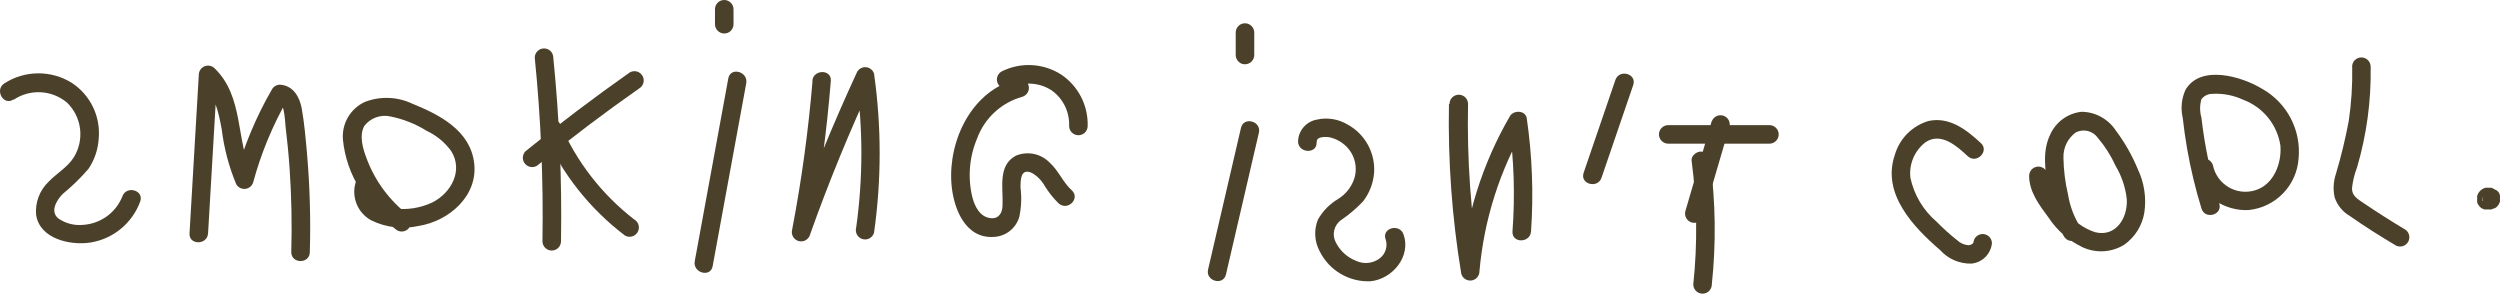
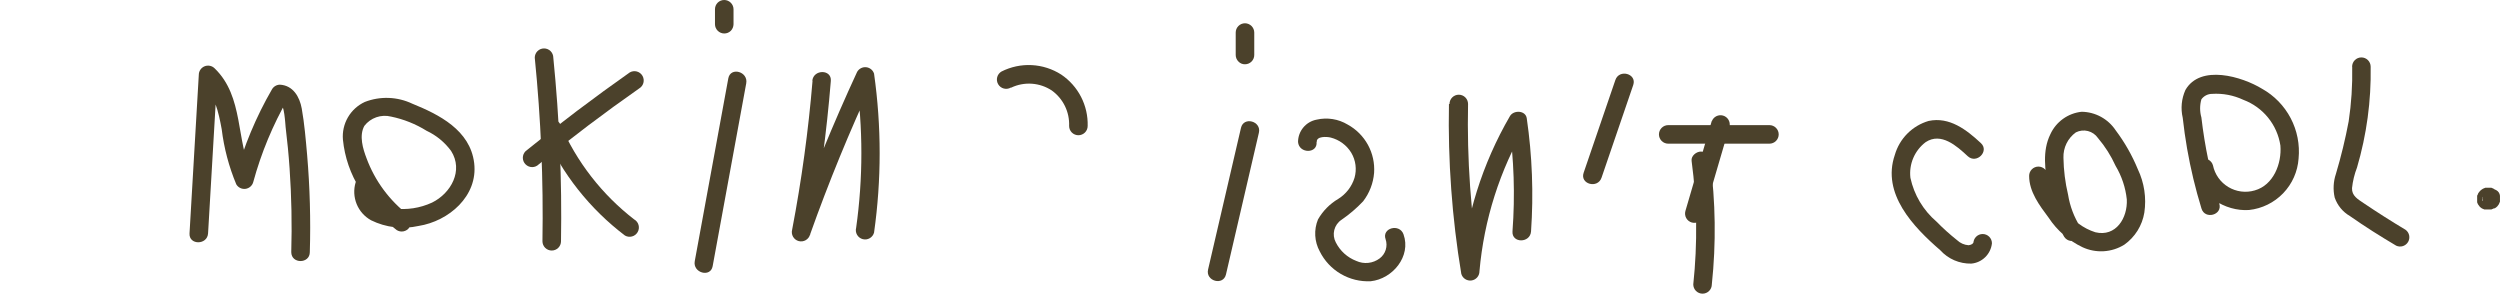
<svg xmlns="http://www.w3.org/2000/svg" width="219" height="26" viewBox="0 0 219 26" fill="none">
-   <path d="M1.188 8.743C1.888 8.27 2.724 8.037 3.569 8.081C4.413 8.125 5.22 8.443 5.868 8.987C6.501 9.599 6.905 10.409 7.013 11.283C7.121 12.157 6.926 13.041 6.461 13.789C5.909 14.666 4.942 15.194 4.235 15.942C3.855 16.311 3.561 16.759 3.376 17.256C3.19 17.752 3.117 18.283 3.162 18.81C3.471 20.923 6.136 21.516 7.907 21.248C8.893 21.093 9.82 20.677 10.59 20.042C11.36 19.407 11.946 18.578 12.287 17.64C12.628 16.649 11.06 16.226 10.719 17.209C10.44 17.902 9.973 18.503 9.369 18.942C8.766 19.382 8.051 19.643 7.306 19.696C6.535 19.778 5.76 19.582 5.12 19.143C4.349 18.534 4.966 17.518 5.502 16.982C6.315 16.318 7.068 15.584 7.753 14.788C8.282 14.001 8.59 13.086 8.647 12.139C8.733 11.19 8.561 10.236 8.147 9.377C7.733 8.518 7.095 7.788 6.299 7.264C5.408 6.706 4.377 6.415 3.326 6.424C2.275 6.432 1.249 6.741 0.367 7.313C-0.494 7.89 0.318 9.304 1.18 8.71L1.188 8.743Z" fill="#4B412B" />
  <path d="M27.14 22.085C27.224 19.244 27.146 16.401 26.904 13.569C26.783 12.212 26.669 10.831 26.433 9.507C26.246 8.475 25.669 7.483 24.524 7.418C24.382 7.419 24.243 7.457 24.12 7.529C23.998 7.6 23.896 7.702 23.825 7.825C22.427 10.24 21.348 12.826 20.615 15.52L22.094 15.324C20.64 12.318 21.387 8.483 18.803 5.988C18.69 5.874 18.545 5.796 18.386 5.764C18.228 5.732 18.064 5.748 17.915 5.81C17.766 5.872 17.639 5.977 17.549 6.111C17.46 6.246 17.413 6.404 17.414 6.565L16.602 20.444C16.537 21.483 18.162 21.483 18.227 20.444L19.039 6.565L17.65 7.142C18.795 8.239 19.145 9.807 19.421 11.319C19.624 12.978 20.053 14.602 20.697 16.145C20.777 16.284 20.897 16.395 21.041 16.466C21.185 16.537 21.346 16.564 21.505 16.543C21.664 16.522 21.813 16.455 21.934 16.349C22.055 16.244 22.142 16.105 22.184 15.95C22.881 13.393 23.902 10.935 25.223 8.637L24.524 9.044C24.906 9.044 24.995 10.896 25.019 11.124C25.166 12.334 25.288 13.561 25.369 14.772C25.537 17.209 25.585 19.647 25.515 22.085C25.515 23.133 27.14 23.125 27.14 22.085Z" fill="#4B412B" />
  <path d="M35.802 18.859C34.12 17.575 32.838 15.839 32.105 13.854C31.796 13.041 31.439 11.888 31.918 11.026C32.187 10.678 32.551 10.415 32.967 10.271C33.382 10.126 33.831 10.107 34.258 10.214C35.361 10.441 36.414 10.862 37.37 11.457C38.222 11.856 38.959 12.462 39.515 13.22C40.612 14.935 39.515 16.925 37.849 17.746C36.794 18.234 35.622 18.412 34.469 18.258C33.559 18.136 32.3 17.518 32.722 16.413C32.751 16.311 32.758 16.203 32.745 16.097C32.732 15.991 32.698 15.889 32.645 15.796C32.592 15.703 32.522 15.621 32.437 15.556C32.353 15.491 32.257 15.442 32.154 15.414C31.947 15.357 31.726 15.383 31.538 15.488C31.351 15.593 31.213 15.768 31.154 15.975C30.965 16.6 30.997 17.272 31.244 17.877C31.491 18.482 31.938 18.983 32.511 19.298C33.798 19.931 35.263 20.106 36.663 19.794C39.304 19.379 41.888 17.177 41.538 14.285C41.189 11.392 38.443 10.027 36.119 9.084C35.472 8.777 34.77 8.604 34.055 8.578C33.339 8.551 32.626 8.671 31.959 8.93C31.337 9.217 30.82 9.688 30.477 10.28C30.134 10.872 29.981 11.556 30.041 12.237C30.193 13.771 30.703 15.249 31.528 16.552C32.333 17.897 33.38 19.081 34.616 20.046C34.768 20.197 34.974 20.282 35.188 20.282C35.403 20.282 35.609 20.197 35.761 20.046C35.913 19.893 35.998 19.687 35.998 19.473C35.998 19.258 35.913 19.052 35.761 18.9L35.802 18.859Z" fill="#4B412B" />
  <path d="M49.144 21.134C49.233 15.766 49.007 10.397 48.47 5.054C48.47 4.839 48.384 4.632 48.232 4.48C48.079 4.327 47.873 4.242 47.657 4.242C47.442 4.242 47.235 4.327 47.083 4.48C46.93 4.632 46.845 4.839 46.845 5.054C47.382 10.397 47.608 15.766 47.519 21.134C47.519 21.35 47.605 21.556 47.757 21.709C47.91 21.861 48.116 21.947 48.332 21.947C48.547 21.947 48.754 21.861 48.906 21.709C49.059 21.556 49.144 21.35 49.144 21.134Z" fill="#4B412B" />
  <path d="M55.165 6.346C52.045 8.54 49.003 10.839 46.04 13.244C45.964 13.32 45.904 13.41 45.862 13.509C45.821 13.608 45.8 13.714 45.8 13.821C45.8 13.928 45.821 14.035 45.862 14.134C45.904 14.233 45.964 14.323 46.04 14.398C46.116 14.474 46.206 14.535 46.305 14.576C46.404 14.617 46.51 14.639 46.617 14.639C46.724 14.639 46.831 14.617 46.929 14.576C47.029 14.535 47.118 14.474 47.194 14.398C50.043 12.074 52.974 9.859 55.986 7.752C56.078 7.698 56.159 7.626 56.224 7.541C56.288 7.456 56.336 7.359 56.363 7.256C56.39 7.152 56.397 7.045 56.382 6.939C56.367 6.833 56.332 6.731 56.278 6.638C56.224 6.546 56.153 6.465 56.068 6.4C55.983 6.336 55.886 6.288 55.782 6.261C55.679 6.234 55.571 6.227 55.465 6.242C55.359 6.256 55.257 6.292 55.165 6.346Z" fill="#4B412B" />
  <path d="M55.579 19.241C52.736 17.049 50.499 14.168 49.079 10.872C49.025 10.779 48.953 10.698 48.868 10.634C48.783 10.569 48.686 10.522 48.583 10.495C48.479 10.467 48.372 10.461 48.266 10.475C48.16 10.49 48.058 10.525 47.965 10.579C47.873 10.633 47.792 10.704 47.727 10.79C47.663 10.875 47.615 10.972 47.588 11.075C47.561 11.179 47.554 11.286 47.569 11.392C47.584 11.498 47.619 11.6 47.673 11.692C49.235 15.222 51.667 18.297 54.742 20.63C54.834 20.684 54.936 20.72 55.042 20.734C55.148 20.749 55.256 20.742 55.359 20.715C55.463 20.688 55.56 20.641 55.645 20.576C55.73 20.511 55.801 20.43 55.855 20.338C55.909 20.246 55.945 20.144 55.959 20.038C55.974 19.932 55.967 19.824 55.94 19.721C55.913 19.617 55.866 19.52 55.801 19.435C55.736 19.35 55.655 19.278 55.563 19.225L55.579 19.241Z" fill="#4B412B" />
  <path d="M62.428 23.32L65.37 7.296C65.557 6.273 63.997 5.834 63.801 6.858L60.86 22.881C60.673 23.905 62.242 24.343 62.428 23.32Z" fill="#4B412B" />
  <path d="M64.257 2.121V0.813C64.257 0.705 64.235 0.599 64.193 0.5C64.151 0.401 64.09 0.311 64.013 0.236C63.862 0.086 63.657 0.001 63.444 1.35862e-05C63.337 -0.001 63.231 0.02 63.132 0.06C63.033 0.101 62.943 0.16 62.867 0.236C62.792 0.312 62.733 0.402 62.692 0.501C62.652 0.6 62.631 0.706 62.632 0.813V2.121C62.632 2.228 62.654 2.335 62.696 2.434C62.738 2.533 62.799 2.622 62.876 2.698C63.027 2.848 63.231 2.932 63.444 2.933C63.551 2.934 63.657 2.913 63.756 2.873C63.855 2.833 63.945 2.773 64.021 2.698C64.17 2.542 64.254 2.336 64.257 2.121Z" fill="#4B412B" />
  <path d="M71.18 7.061C70.815 11.442 70.218 15.8 69.392 20.118C69.335 20.326 69.363 20.548 69.47 20.736C69.576 20.923 69.753 21.061 69.961 21.118C70.169 21.175 70.391 21.147 70.579 21.04C70.766 20.934 70.903 20.757 70.96 20.549C72.586 15.977 74.427 11.486 76.486 7.077L74.999 6.882C75.608 11.216 75.608 15.614 74.999 19.948C74.971 20.051 74.963 20.158 74.976 20.264C74.989 20.37 75.023 20.473 75.076 20.565C75.129 20.658 75.199 20.74 75.284 20.805C75.368 20.871 75.465 20.919 75.568 20.947C75.671 20.976 75.778 20.983 75.884 20.97C75.99 20.957 76.092 20.923 76.185 20.87C76.278 20.817 76.359 20.746 76.425 20.662C76.491 20.578 76.539 20.481 76.567 20.378C77.221 15.759 77.221 11.071 76.567 6.451C76.519 6.3 76.428 6.165 76.304 6.065C76.18 5.965 76.03 5.903 75.872 5.888C75.713 5.872 75.554 5.903 75.413 5.978C75.272 6.052 75.157 6.166 75.08 6.305C72.984 10.839 71.088 15.46 69.392 20.167L70.96 20.598C71.806 16.132 72.413 11.624 72.781 7.093C72.87 6.053 71.245 6.053 71.156 7.093L71.18 7.061Z" fill="#4B412B" />
-   <path d="M89.097 6.939C85.148 7.906 83.067 12.269 83.344 16.072C83.498 18.177 84.514 20.947 87.098 20.752C87.6 20.722 88.08 20.537 88.473 20.223C88.866 19.908 89.152 19.48 89.291 18.997C89.469 18.153 89.505 17.285 89.397 16.43C89.397 15.763 89.397 14.715 90.372 15.138C90.862 15.414 91.265 15.822 91.534 16.316C91.875 16.862 92.279 17.366 92.737 17.819C93.549 18.518 94.662 17.372 93.882 16.665C93.102 15.958 92.728 14.934 91.932 14.228C91.558 13.848 91.079 13.589 90.556 13.484C90.034 13.378 89.492 13.431 88.999 13.634C87.374 14.488 87.894 16.478 87.821 17.973C87.821 18.599 87.528 19.176 86.805 19.111C85.855 19.03 85.391 18.095 85.18 17.283C84.76 15.557 84.909 13.742 85.603 12.107C85.926 11.236 86.451 10.453 87.135 9.824C87.818 9.194 88.641 8.735 89.535 8.483C89.743 8.426 89.92 8.288 90.027 8.101C90.133 7.914 90.161 7.692 90.104 7.484C90.047 7.276 89.91 7.099 89.722 6.992C89.535 6.886 89.313 6.858 89.105 6.915L89.097 6.939Z" fill="#4B412B" />
  <path d="M88.576 7.679C89.142 7.409 89.768 7.29 90.393 7.334C91.018 7.378 91.621 7.584 92.143 7.93C92.632 8.283 93.025 8.751 93.289 9.292C93.553 9.834 93.678 10.432 93.655 11.034C93.655 11.25 93.74 11.457 93.892 11.609C94.045 11.761 94.252 11.847 94.467 11.847C94.683 11.847 94.889 11.761 95.042 11.609C95.194 11.457 95.28 11.25 95.28 11.034C95.304 10.15 95.105 9.273 94.7 8.486C94.295 7.699 93.698 7.027 92.964 6.533C92.19 6.037 91.301 5.751 90.383 5.704C89.465 5.657 88.551 5.85 87.731 6.265C87.639 6.319 87.558 6.39 87.493 6.475C87.428 6.56 87.381 6.657 87.354 6.761C87.327 6.864 87.32 6.972 87.335 7.078C87.349 7.184 87.385 7.286 87.439 7.378C87.492 7.47 87.564 7.551 87.649 7.616C87.734 7.681 87.831 7.728 87.934 7.755C88.038 7.782 88.146 7.789 88.252 7.774C88.358 7.76 88.46 7.725 88.552 7.67L88.576 7.679Z" fill="#4B412B" />
  <path d="M107.395 24.043L110.279 11.627C110.515 10.612 108.947 10.181 108.711 11.197L105.827 23.612C105.591 24.628 107.159 25.059 107.395 24.043Z" fill="#4B412B" />
  <path d="M109.873 4.818V2.852C109.873 2.744 109.851 2.638 109.809 2.539C109.767 2.44 109.706 2.35 109.629 2.275C109.478 2.125 109.274 2.04 109.061 2.039C108.845 2.039 108.638 2.125 108.486 2.277C108.334 2.429 108.248 2.636 108.248 2.852V4.818C108.248 4.925 108.27 5.032 108.312 5.131C108.354 5.23 108.415 5.32 108.492 5.395C108.565 5.472 108.653 5.533 108.751 5.573C108.849 5.614 108.955 5.633 109.061 5.63C109.276 5.63 109.483 5.545 109.635 5.393C109.788 5.24 109.873 5.033 109.873 4.818Z" fill="#4B412B" />
  <path d="M115.349 12.432C115.309 11.912 116.251 11.969 116.568 12.05C117.321 12.241 117.968 12.719 118.372 13.382C118.566 13.709 118.692 14.073 118.74 14.45C118.789 14.827 118.761 15.21 118.656 15.576C118.42 16.342 117.915 16.997 117.234 17.421C116.494 17.856 115.88 18.478 115.455 19.224C115.271 19.672 115.189 20.156 115.216 20.639C115.243 21.123 115.377 21.595 115.609 22.02C116.018 22.844 116.659 23.53 117.453 23.995C118.247 24.46 119.159 24.683 120.078 24.636C121.988 24.433 123.637 22.458 122.947 20.524C122.597 19.549 121.029 19.972 121.378 20.955C121.48 21.255 121.484 21.578 121.39 21.88C121.297 22.182 121.111 22.447 120.858 22.637C120.568 22.854 120.225 22.989 119.865 23.028C119.504 23.067 119.14 23.007 118.811 22.857C118.03 22.558 117.39 21.978 117.015 21.231C116.839 20.899 116.792 20.514 116.883 20.149C116.975 19.784 117.198 19.466 117.511 19.257C118.201 18.785 118.839 18.241 119.412 17.632C119.965 16.913 120.298 16.049 120.371 15.146C120.429 14.292 120.242 13.44 119.832 12.69C119.422 11.94 118.805 11.323 118.055 10.912C117.238 10.421 116.262 10.266 115.333 10.482C114.877 10.568 114.465 10.811 114.169 11.169C113.872 11.526 113.709 11.975 113.708 12.44C113.797 13.472 115.422 13.48 115.333 12.44L115.349 12.432Z" fill="#4B412B" />
  <path d="M126.928 9.117C126.833 14.096 127.194 19.073 128.009 23.986C128.062 24.174 128.18 24.336 128.343 24.443C128.505 24.55 128.701 24.596 128.894 24.571C129.091 24.545 129.272 24.448 129.402 24.299C129.532 24.149 129.603 23.957 129.601 23.759C129.996 19.256 131.384 14.896 133.664 10.993L132.185 10.807C132.625 13.942 132.729 17.115 132.494 20.273C132.421 21.321 134.046 21.313 134.119 20.273C134.348 16.967 134.223 13.647 133.745 10.368C133.648 9.653 132.583 9.62 132.266 10.181C129.854 14.334 128.397 18.972 128.001 23.759L129.626 23.547C128.842 18.776 128.5 13.943 128.602 9.108C128.602 8.893 128.516 8.686 128.364 8.534C128.212 8.382 128.005 8.296 127.789 8.296C127.574 8.296 127.367 8.382 127.215 8.534C127.062 8.686 126.977 8.893 126.977 9.108L126.928 9.117Z" fill="#4B412B" />
  <path d="M140.294 15.568L143.073 7.443C143.406 6.451 141.838 6.021 141.505 7.012L138.726 15.137C138.385 16.129 139.953 16.559 140.294 15.568Z" fill="#4B412B" />
  <path d="M149.955 10.579L147.639 18.493C147.611 18.596 147.603 18.704 147.617 18.81C147.63 18.916 147.664 19.018 147.717 19.111C147.77 19.203 147.84 19.285 147.924 19.351C148.009 19.416 148.105 19.464 148.208 19.493C148.311 19.521 148.419 19.529 148.525 19.515C148.631 19.502 148.733 19.468 148.826 19.415C148.918 19.362 149 19.292 149.065 19.207C149.131 19.123 149.179 19.027 149.208 18.924L151.515 11.05C151.551 10.851 151.511 10.645 151.403 10.473C151.295 10.302 151.127 10.177 150.932 10.123C150.736 10.069 150.528 10.09 150.347 10.182C150.166 10.274 150.027 10.43 149.955 10.62V10.579Z" fill="#4B412B" />
  <path d="M149.956 24.912C150.338 21.312 150.289 17.678 149.809 14.089C149.809 13.874 149.724 13.667 149.571 13.515C149.419 13.362 149.212 13.277 148.997 13.277C148.607 13.277 148.127 13.651 148.184 14.089C148.664 17.678 148.713 21.312 148.331 24.912C148.331 25.128 148.416 25.335 148.569 25.487C148.721 25.639 148.928 25.725 149.143 25.725C149.359 25.725 149.565 25.639 149.718 25.487C149.87 25.335 149.956 25.128 149.956 24.912Z" fill="#4B412B" />
  <path d="M146.137 12.586H155.002C155.217 12.586 155.424 12.5 155.576 12.348C155.728 12.196 155.814 11.989 155.814 11.774C155.814 11.558 155.728 11.351 155.576 11.199C155.424 11.047 155.217 10.961 155.002 10.961H146.137C145.921 10.961 145.715 11.047 145.562 11.199C145.41 11.351 145.324 11.558 145.324 11.774C145.324 11.989 145.41 12.196 145.562 12.348C145.715 12.5 145.921 12.586 146.137 12.586Z" fill="#4B412B" />
  <path d="M172.869 21.305C172.869 21.15 172.869 21.305 172.764 21.378C172.666 21.435 172.559 21.471 172.447 21.483C172.069 21.456 171.713 21.298 171.439 21.037C170.804 20.534 170.201 19.991 169.635 19.412C168.475 18.418 167.672 17.07 167.352 15.576C167.283 14.983 167.371 14.382 167.606 13.834C167.841 13.285 168.216 12.807 168.693 12.448C170.042 11.562 171.415 12.789 172.374 13.683C173.146 14.398 174.291 13.244 173.527 12.537C172.268 11.367 170.773 10.205 168.945 10.595C168.241 10.802 167.601 11.183 167.084 11.703C166.567 12.223 166.19 12.865 165.987 13.569C164.817 16.974 167.612 19.883 169.969 21.922C170.311 22.3 170.73 22.6 171.199 22.802C171.667 23.003 172.173 23.102 172.682 23.092C173.144 23.052 173.577 22.852 173.907 22.527C174.238 22.203 174.445 21.773 174.494 21.313C174.494 21.097 174.409 20.891 174.256 20.738C174.104 20.586 173.897 20.5 173.682 20.5C173.466 20.5 173.26 20.586 173.107 20.738C172.955 20.891 172.869 21.097 172.869 21.313V21.305Z" fill="#4B412B" />
  <path d="M182.229 19.875C181.688 19.019 181.325 18.063 181.165 17.063C180.911 15.998 180.775 14.908 180.758 13.813C180.744 13.382 180.835 12.955 181.025 12.568C181.215 12.181 181.497 11.847 181.847 11.595C182.175 11.43 182.551 11.389 182.907 11.48C183.262 11.572 183.573 11.788 183.781 12.091C184.407 12.827 184.926 13.648 185.325 14.528C185.862 15.426 186.197 16.429 186.308 17.47C186.389 19.095 185.357 20.777 183.553 20.346C182.502 20.014 181.594 19.335 180.978 18.42C180.628 17.973 180.311 17.502 180.003 17.031C179.631 16.567 179.412 15.999 179.377 15.406C179.377 15.19 179.291 14.983 179.139 14.831C178.987 14.679 178.78 14.593 178.564 14.593C178.349 14.593 178.142 14.679 177.99 14.831C177.838 14.983 177.752 15.19 177.752 15.406C177.752 16.811 178.67 18.006 179.466 19.078C180.199 20.19 181.222 21.081 182.424 21.654C183.005 21.925 183.644 22.046 184.284 22.008C184.924 21.97 185.544 21.773 186.089 21.435C186.553 21.106 186.947 20.688 187.249 20.205C187.55 19.723 187.752 19.185 187.844 18.623C188.036 17.33 187.838 16.009 187.275 14.829C186.775 13.613 186.123 12.466 185.333 11.416C185.006 10.923 184.563 10.517 184.044 10.234C183.524 9.95 182.943 9.798 182.351 9.791C181.763 9.853 181.201 10.067 180.721 10.412C180.241 10.756 179.859 11.22 179.613 11.757C178.881 13.244 179.158 14.91 179.41 16.47C179.563 17.981 180.045 19.44 180.823 20.744C181.408 21.605 182.822 20.793 182.229 19.931V19.875Z" fill="#4B412B" />
  <path d="M194.417 17.803C193.665 15.35 193.137 12.835 192.841 10.287C192.694 9.769 192.694 9.22 192.841 8.702C192.947 8.554 193.088 8.434 193.25 8.35C193.413 8.267 193.593 8.223 193.775 8.223C194.717 8.163 195.659 8.342 196.513 8.743C197.363 9.061 198.112 9.6 198.683 10.304C199.254 11.008 199.627 11.852 199.763 12.749C199.893 14.317 199.162 16.218 197.513 16.681C197.128 16.794 196.725 16.826 196.327 16.775C195.93 16.724 195.548 16.591 195.204 16.385C194.861 16.179 194.563 15.904 194.332 15.578C194.1 15.251 193.938 14.88 193.856 14.488C193.828 14.385 193.78 14.288 193.714 14.204C193.649 14.12 193.567 14.049 193.475 13.996C193.382 13.943 193.279 13.909 193.173 13.896C193.067 13.883 192.96 13.89 192.857 13.919C192.754 13.947 192.657 13.995 192.573 14.061C192.489 14.126 192.418 14.208 192.365 14.301C192.312 14.393 192.278 14.496 192.265 14.602C192.252 14.708 192.26 14.815 192.288 14.918C192.589 17.104 194.921 18.542 197.017 18.396C198.155 18.273 199.212 17.754 200.006 16.929C200.799 16.105 201.277 15.028 201.356 13.886C201.474 12.667 201.234 11.44 200.665 10.355C200.096 9.269 199.224 8.373 198.155 7.776C196.416 6.712 192.751 5.607 191.443 7.882C191.098 8.646 191.016 9.503 191.207 10.319C191.305 11.221 191.435 12.123 191.589 13.017C191.9 14.791 192.32 16.544 192.849 18.266C193.149 19.265 194.718 18.835 194.409 17.835L194.417 17.803Z" fill="#4B412B" />
  <path d="M206.053 5.875C206.084 7.465 205.981 9.055 205.744 10.628C205.451 12.185 205.077 13.726 204.623 15.243C204.401 15.906 204.365 16.617 204.517 17.299C204.75 17.984 205.224 18.562 205.85 18.924C207.166 19.851 208.531 20.704 209.912 21.524C210.096 21.607 210.303 21.619 210.495 21.558C210.686 21.496 210.848 21.366 210.95 21.192C211.051 21.018 211.084 20.813 211.042 20.616C211.001 20.419 210.888 20.245 210.725 20.127C209.474 19.379 208.247 18.599 207.044 17.787C206.54 17.445 206.012 17.153 206.037 16.479C206.103 15.861 206.25 15.254 206.475 14.675C207.318 11.808 207.721 8.83 207.67 5.842C207.67 5.627 207.584 5.42 207.432 5.268C207.28 5.115 207.073 5.03 206.857 5.03C206.642 5.03 206.435 5.115 206.283 5.268C206.13 5.42 206.045 5.627 206.045 5.842L206.053 5.875Z" fill="#4B412B" />
  <path d="M217.437 17.607V17.388V17.453V17.233V17.299L217.526 17.104L217.486 17.169L217.608 17.006L217.551 17.063L217.713 16.933L217.632 16.99L217.819 16.9H217.73H217.949H217.868H218.087C218.087 16.9 218.038 16.9 218.022 16.9L218.217 16.99H218.16L218.323 17.112L218.453 17.274V17.225L218.534 17.42C218.53 17.399 218.53 17.377 218.534 17.355V17.575C218.526 17.548 218.526 17.52 218.534 17.494V17.705V17.615L218.453 17.81L218.501 17.721L218.38 17.884L218.436 17.827L218.274 17.948H218.339L218.144 18.03H218.201H217.99H218.046H217.835C217.942 18.058 218.054 18.058 218.16 18.03C218.267 18.021 218.369 17.988 218.461 17.932C218.555 17.884 218.634 17.811 218.688 17.721C218.762 17.644 218.813 17.549 218.835 17.445V17.233C218.837 17.088 218.801 16.945 218.729 16.819L218.599 16.657C218.5 16.556 218.377 16.484 218.241 16.445H218.014H217.957H217.721L217.518 16.527C217.437 16.572 217.36 16.627 217.291 16.689L217.234 16.746L217.088 16.933C217.088 17.006 217.023 17.071 216.998 17.144C216.994 17.223 216.994 17.301 216.998 17.38C216.99 17.404 216.99 17.429 216.998 17.453C216.992 17.534 216.992 17.616 216.998 17.697C216.998 17.77 217.055 17.835 217.079 17.908C217.127 17.986 217.181 18.059 217.242 18.127C217.295 18.175 217.352 18.219 217.413 18.257L217.624 18.347H217.673H217.908H217.965H218.193H218.25L218.477 18.249H218.542C218.626 18.201 218.703 18.141 218.77 18.07C218.817 18.014 218.861 17.954 218.9 17.892C218.918 17.855 218.934 17.817 218.948 17.778L218.997 17.664C219.002 17.586 219.002 17.507 218.997 17.428V17.388C218.997 17.315 218.997 17.233 218.997 17.152C218.989 17.051 218.955 16.953 218.9 16.868C218.842 16.78 218.764 16.707 218.672 16.657C218.582 16.599 218.478 16.568 218.371 16.567C218.265 16.539 218.153 16.539 218.046 16.567L217.851 16.648C217.73 16.719 217.63 16.82 217.559 16.941L217.478 17.136C217.445 17.278 217.445 17.425 217.478 17.567L217.437 17.607Z" fill="#4B412B" />
</svg>